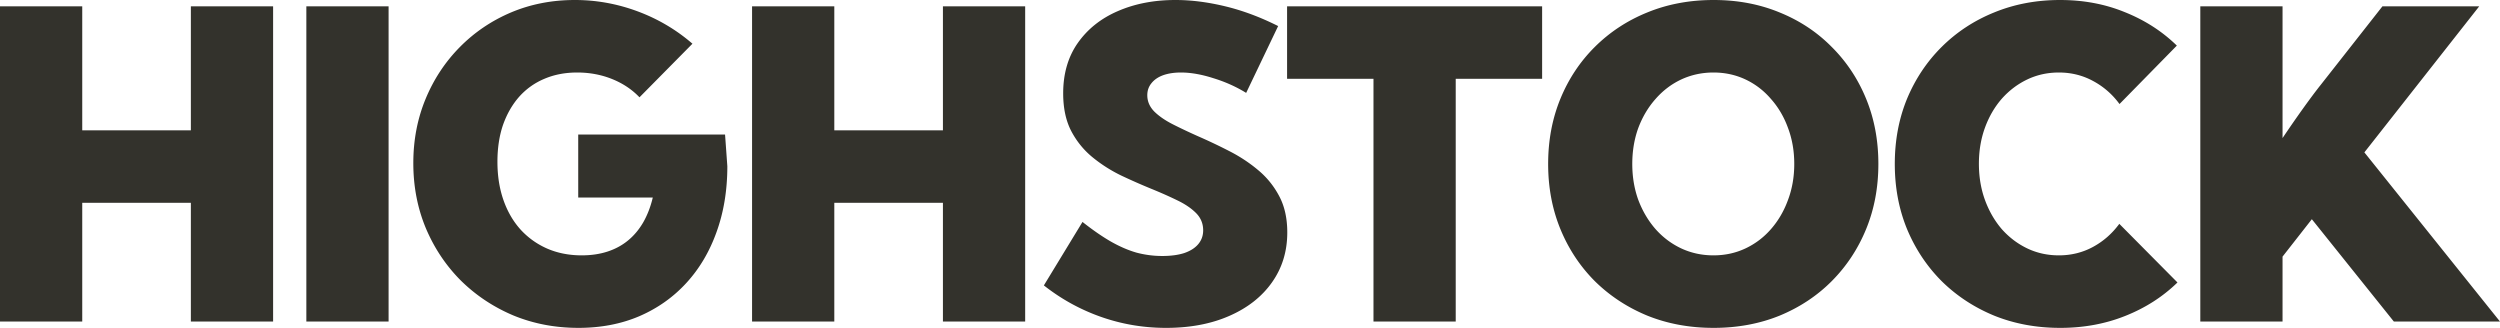
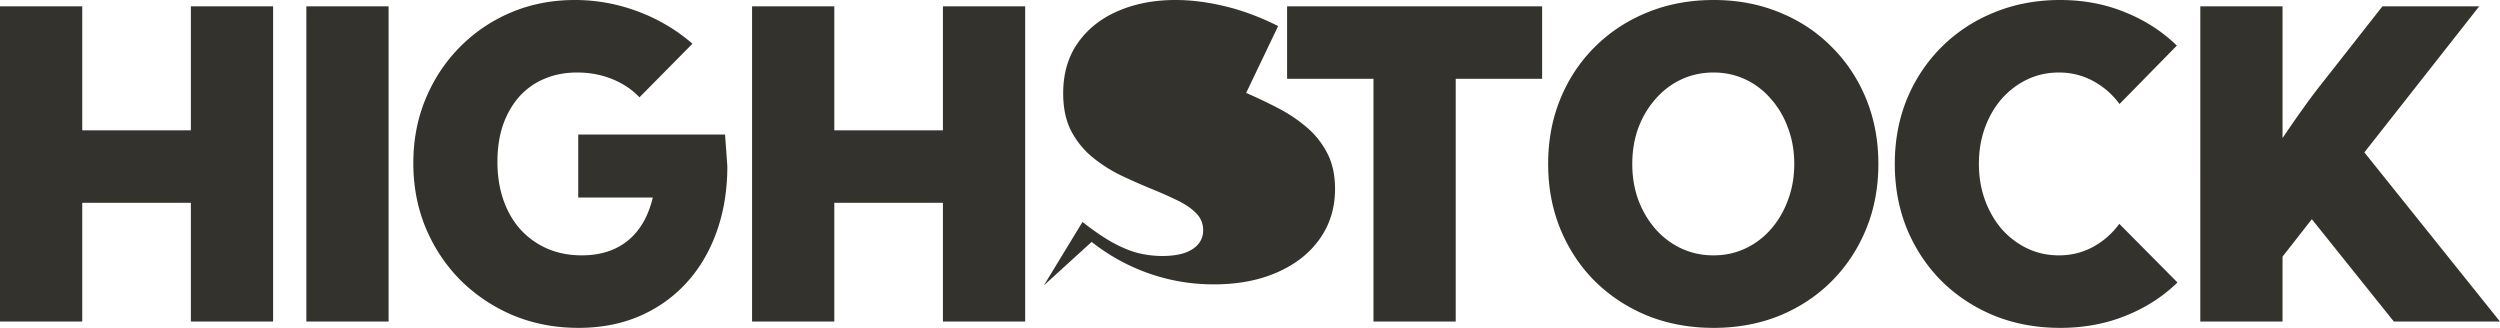
<svg xmlns="http://www.w3.org/2000/svg" width="1647" height="216" fill="none" viewBox="0 0 1647 216">
-   <path fill="#33322C" d="M54.182 211.846H0V4.154h54.182v81.692h71.56V4.154h54.182v207.692h-54.182v-78.231h-71.56v78.231ZM201.822 211.846V4.154h54.182v207.692h-54.182ZM421.293 64.108c-4.925-5.17-10.945-9.185-18.06-12.047-7.115-2.861-14.777-4.292-22.987-4.292-7.936 0-15.142 1.385-21.618 4.154-6.385 2.677-11.904 6.6-16.556 11.77-4.561 5.169-8.118 11.353-10.672 18.553-2.463 7.2-3.694 15.323-3.694 24.369 0 9.231 1.322 17.631 3.967 25.2 2.646 7.57 6.431 14.077 11.357 19.523 4.926 5.354 10.763 9.508 17.513 12.462 6.842 2.954 14.413 4.431 22.713 4.431 6.203 0 11.858-.831 16.966-2.493 5.109-1.661 9.624-4.107 13.546-7.338 3.922-3.231 7.252-7.2 9.988-11.908 2.737-4.8 4.835-10.246 6.294-16.338h-49.12V88.615h96.735l1.505 20.908c0 15.785-2.371 30.231-7.115 43.339-4.652 13.015-11.31 24.23-19.976 33.646-8.666 9.415-19.019 16.707-31.059 21.877-11.95 5.077-25.267 7.615-39.953 7.615-15.324 0-29.6-2.723-42.826-8.169-13.135-5.539-24.674-13.2-34.617-22.985-9.851-9.877-17.559-21.415-23.123-34.615-5.473-13.2-8.209-27.462-8.209-42.785 0-15.138 2.69-29.215 8.072-42.23 5.382-13.016 12.907-24.416 22.576-34.2 9.669-9.785 20.934-17.4 33.796-22.847C349.689 2.723 363.69 0 378.741 0c14.139 0 27.912 2.492 41.321 7.477 13.409 4.984 25.449 12.092 36.122 21.323l-34.891 35.308ZM549.64 211.846h-54.182V4.154h54.182v81.692h71.559V4.154h54.183v207.692h-54.183v-78.231H549.64v78.231ZM687.702 188.031l25.449-41.816c6.659 5.262 12.862 9.554 18.608 12.877 5.838 3.323 11.493 5.77 16.966 7.339a65.861 65.861 0 0 0 16.967 2.215c5.655 0 10.489-.646 14.503-1.938 4.013-1.385 7.069-3.323 9.167-5.816 2.189-2.584 3.284-5.63 3.284-9.138 0-4.431-1.551-8.216-4.652-11.354s-7.252-5.954-12.451-8.446c-5.108-2.492-10.718-4.985-16.829-7.477a406.111 406.111 0 0 1-20.114-8.862c-6.841-3.323-13.135-7.338-18.881-12.046-5.747-4.707-10.399-10.43-13.956-17.169-3.558-6.83-5.337-15.139-5.337-24.923 0-12.923 3.193-23.954 9.578-33.092 6.476-9.231 15.279-16.247 26.407-21.047C747.631 2.446 760.31 0 774.448 0c10.308 0 21.208 1.385 32.701 4.154 11.494 2.77 23.124 7.107 34.891 13.015L820.969 61.2c-6.568-4.062-13.774-7.292-21.619-9.692-7.753-2.493-14.868-3.739-21.344-3.739-4.47 0-8.392.6-11.767 1.8-3.284 1.2-5.838 2.954-7.662 5.262-1.825 2.215-2.737 4.846-2.737 7.892 0 4.062 1.551 7.662 4.652 10.8 3.102 3.046 7.206 5.862 12.314 8.446 5.109 2.585 10.673 5.216 16.693 7.893a354.276 354.276 0 0 1 20.113 9.553c6.933 3.508 13.272 7.662 19.019 12.462 5.838 4.8 10.535 10.569 14.093 17.308 3.557 6.646 5.336 14.63 5.336 23.953 0 12.462-3.375 23.447-10.125 32.954-6.659 9.416-16.009 16.754-28.049 22.016-11.949 5.261-25.86 7.892-41.732 7.892-14.777 0-29.006-2.4-42.689-7.2-13.682-4.8-26.27-11.723-37.763-20.769ZM959.03 211.846h-54.182V51.923h-56.919V4.153h168.021v47.77h-56.92v159.923ZM1128.83 216c-15.68 0-30.19-2.677-43.51-8.031-13.22-5.446-24.76-13.015-34.61-22.707-9.76-9.785-17.33-21.231-22.72-34.339-5.38-13.108-8.07-27.415-8.07-42.923 0-15.508 2.69-29.815 8.07-42.923 5.39-13.108 12.96-24.508 22.72-34.2 9.85-9.785 21.39-17.354 34.61-22.708C1098.64 2.723 1113.19 0 1128.97 0c15.69 0 30.15 2.723 43.37 8.17 13.23 5.353 24.68 12.922 34.35 22.707 9.76 9.692 17.33 21.092 22.71 34.2 5.38 13.108 8.07 27.415 8.07 42.923 0 15.508-2.69 29.815-8.07 42.923-5.38 13.108-12.95 24.554-22.71 34.339-9.67 9.692-21.12 17.261-34.35 22.707-13.22 5.354-27.72 8.031-43.51 8.031Zm0-47.769c7.58 0 14.6-1.523 21.08-4.569 6.47-3.047 12.08-7.293 16.82-12.739 4.84-5.538 8.58-11.954 11.22-19.246 2.74-7.292 4.11-15.185 4.11-23.677 0-8.492-1.37-16.385-4.11-23.677-2.64-7.292-6.38-13.661-11.22-19.108-4.74-5.538-10.35-9.83-16.82-12.877-6.48-3.046-13.5-4.569-21.08-4.569-7.57 0-14.64 1.523-21.2 4.57-6.48 3.046-12.13 7.338-16.97 12.876-4.83 5.447-8.62 11.816-11.36 19.108-2.64 7.292-3.96 15.185-3.96 23.677 0 8.492 1.32 16.385 3.96 23.677 2.74 7.292 6.53 13.708 11.36 19.246 4.84 5.446 10.49 9.692 16.97 12.739 6.56 3.046 13.63 4.569 21.2 4.569ZM1434.51 186.092c-9.67 9.416-21.12 16.754-34.35 22.016-13.13 5.261-27.45 7.892-42.96 7.892-15.6 0-30.06-2.677-43.37-8.031-13.23-5.446-24.77-13.015-34.62-22.707-9.76-9.785-17.38-21.231-22.85-34.339-5.38-13.108-8.07-27.415-8.07-42.923 0-15.508 2.69-29.815 8.07-42.923 5.47-13.108 13.09-24.508 22.85-34.2 9.85-9.785 21.39-17.354 34.62-22.708C1327.14 2.723 1341.6 0 1357.2 0c15.42 0 29.65 2.677 42.69 8.03 13.13 5.262 24.54 12.6 34.21 22.016l-37.77 38.492c-4.74-6.461-10.58-11.538-17.51-15.23-6.84-3.693-14.32-5.539-22.44-5.539-7.48 0-14.41 1.523-20.8 4.57-6.38 3.046-11.99 7.292-16.83 12.738-4.74 5.446-8.43 11.815-11.08 19.108-2.65 7.292-3.97 15.184-3.97 23.677 0 8.584 1.32 16.523 3.97 23.815 2.65 7.292 6.34 13.708 11.08 19.246 4.84 5.446 10.45 9.692 16.83 12.739 6.39 3.046 13.32 4.569 20.8 4.569 8.12 0 15.6-1.846 22.44-5.539 6.84-3.692 12.63-8.769 17.38-15.23l38.31 38.63ZM1503.74 211.846h-54.18V4.154h54.18v86.815a800.55 800.55 0 0 1 13.82-19.938c4.38-6.093 8.08-11.031 11.09-14.816l40.91-52.061h63.76l-75.67 96.231L1647 211.846h-69.92l-54.04-67.431-19.3 24.647v42.784Z" />
+   <path fill="#33322C" d="M54.182 211.846H0V4.154h54.182v81.692h71.56V4.154h54.182v207.692h-54.182v-78.231h-71.56v78.231ZM201.822 211.846V4.154h54.182v207.692h-54.182ZM421.293 64.108c-4.925-5.17-10.945-9.185-18.06-12.047-7.115-2.861-14.777-4.292-22.987-4.292-7.936 0-15.142 1.385-21.618 4.154-6.385 2.677-11.904 6.6-16.556 11.77-4.561 5.169-8.118 11.353-10.672 18.553-2.463 7.2-3.694 15.323-3.694 24.369 0 9.231 1.322 17.631 3.967 25.2 2.646 7.57 6.431 14.077 11.357 19.523 4.926 5.354 10.763 9.508 17.513 12.462 6.842 2.954 14.413 4.431 22.713 4.431 6.203 0 11.858-.831 16.966-2.493 5.109-1.661 9.624-4.107 13.546-7.338 3.922-3.231 7.252-7.2 9.988-11.908 2.737-4.8 4.835-10.246 6.294-16.338h-49.12V88.615h96.735l1.505 20.908c0 15.785-2.371 30.231-7.115 43.339-4.652 13.015-11.31 24.23-19.976 33.646-8.666 9.415-19.019 16.707-31.059 21.877-11.95 5.077-25.267 7.615-39.953 7.615-15.324 0-29.6-2.723-42.826-8.169-13.135-5.539-24.674-13.2-34.617-22.985-9.851-9.877-17.559-21.415-23.123-34.615-5.473-13.2-8.209-27.462-8.209-42.785 0-15.138 2.69-29.215 8.072-42.23 5.382-13.016 12.907-24.416 22.576-34.2 9.669-9.785 20.934-17.4 33.796-22.847C349.689 2.723 363.69 0 378.741 0c14.139 0 27.912 2.492 41.321 7.477 13.409 4.984 25.449 12.092 36.122 21.323l-34.891 35.308ZM549.64 211.846h-54.182V4.154h54.182v81.692h71.559V4.154h54.183v207.692h-54.183v-78.231H549.64v78.231ZM687.702 188.031l25.449-41.816c6.659 5.262 12.862 9.554 18.608 12.877 5.838 3.323 11.493 5.77 16.966 7.339a65.861 65.861 0 0 0 16.967 2.215c5.655 0 10.489-.646 14.503-1.938 4.013-1.385 7.069-3.323 9.167-5.816 2.189-2.584 3.284-5.63 3.284-9.138 0-4.431-1.551-8.216-4.652-11.354s-7.252-5.954-12.451-8.446c-5.108-2.492-10.718-4.985-16.829-7.477a406.111 406.111 0 0 1-20.114-8.862c-6.841-3.323-13.135-7.338-18.881-12.046-5.747-4.707-10.399-10.43-13.956-17.169-3.558-6.83-5.337-15.139-5.337-24.923 0-12.923 3.193-23.954 9.578-33.092 6.476-9.231 15.279-16.247 26.407-21.047C747.631 2.446 760.31 0 774.448 0c10.308 0 21.208 1.385 32.701 4.154 11.494 2.77 23.124 7.107 34.891 13.015L820.969 61.2a354.276 354.276 0 0 1 20.113 9.553c6.933 3.508 13.272 7.662 19.019 12.462 5.838 4.8 10.535 10.569 14.093 17.308 3.557 6.646 5.336 14.63 5.336 23.953 0 12.462-3.375 23.447-10.125 32.954-6.659 9.416-16.009 16.754-28.049 22.016-11.949 5.261-25.86 7.892-41.732 7.892-14.777 0-29.006-2.4-42.689-7.2-13.682-4.8-26.27-11.723-37.763-20.769ZM959.03 211.846h-54.182V51.923h-56.919V4.153h168.021v47.77h-56.92v159.923ZM1128.83 216c-15.68 0-30.19-2.677-43.51-8.031-13.22-5.446-24.76-13.015-34.61-22.707-9.76-9.785-17.33-21.231-22.72-34.339-5.38-13.108-8.07-27.415-8.07-42.923 0-15.508 2.69-29.815 8.07-42.923 5.39-13.108 12.96-24.508 22.72-34.2 9.85-9.785 21.39-17.354 34.61-22.708C1098.64 2.723 1113.19 0 1128.97 0c15.69 0 30.15 2.723 43.37 8.17 13.23 5.353 24.68 12.922 34.35 22.707 9.76 9.692 17.33 21.092 22.71 34.2 5.38 13.108 8.07 27.415 8.07 42.923 0 15.508-2.69 29.815-8.07 42.923-5.38 13.108-12.95 24.554-22.71 34.339-9.67 9.692-21.12 17.261-34.35 22.707-13.22 5.354-27.72 8.031-43.51 8.031Zm0-47.769c7.58 0 14.6-1.523 21.08-4.569 6.47-3.047 12.08-7.293 16.82-12.739 4.84-5.538 8.58-11.954 11.22-19.246 2.74-7.292 4.11-15.185 4.11-23.677 0-8.492-1.37-16.385-4.11-23.677-2.64-7.292-6.38-13.661-11.22-19.108-4.74-5.538-10.35-9.83-16.82-12.877-6.48-3.046-13.5-4.569-21.08-4.569-7.57 0-14.64 1.523-21.2 4.57-6.48 3.046-12.13 7.338-16.97 12.876-4.83 5.447-8.62 11.816-11.36 19.108-2.64 7.292-3.96 15.185-3.96 23.677 0 8.492 1.32 16.385 3.96 23.677 2.74 7.292 6.53 13.708 11.36 19.246 4.84 5.446 10.49 9.692 16.97 12.739 6.56 3.046 13.63 4.569 21.2 4.569ZM1434.51 186.092c-9.67 9.416-21.12 16.754-34.35 22.016-13.13 5.261-27.45 7.892-42.96 7.892-15.6 0-30.06-2.677-43.37-8.031-13.23-5.446-24.77-13.015-34.62-22.707-9.76-9.785-17.38-21.231-22.85-34.339-5.38-13.108-8.07-27.415-8.07-42.923 0-15.508 2.69-29.815 8.07-42.923 5.47-13.108 13.09-24.508 22.85-34.2 9.85-9.785 21.39-17.354 34.62-22.708C1327.14 2.723 1341.6 0 1357.2 0c15.42 0 29.65 2.677 42.69 8.03 13.13 5.262 24.54 12.6 34.21 22.016l-37.77 38.492c-4.74-6.461-10.58-11.538-17.51-15.23-6.84-3.693-14.32-5.539-22.44-5.539-7.48 0-14.41 1.523-20.8 4.57-6.38 3.046-11.99 7.292-16.83 12.738-4.74 5.446-8.43 11.815-11.08 19.108-2.65 7.292-3.97 15.184-3.97 23.677 0 8.584 1.32 16.523 3.97 23.815 2.65 7.292 6.34 13.708 11.08 19.246 4.84 5.446 10.45 9.692 16.83 12.739 6.39 3.046 13.32 4.569 20.8 4.569 8.12 0 15.6-1.846 22.44-5.539 6.84-3.692 12.63-8.769 17.38-15.23l38.31 38.63ZM1503.74 211.846h-54.18V4.154h54.18v86.815a800.55 800.55 0 0 1 13.82-19.938c4.38-6.093 8.08-11.031 11.09-14.816l40.91-52.061h63.76l-75.67 96.231L1647 211.846h-69.92l-54.04-67.431-19.3 24.647v42.784Z" />
</svg>